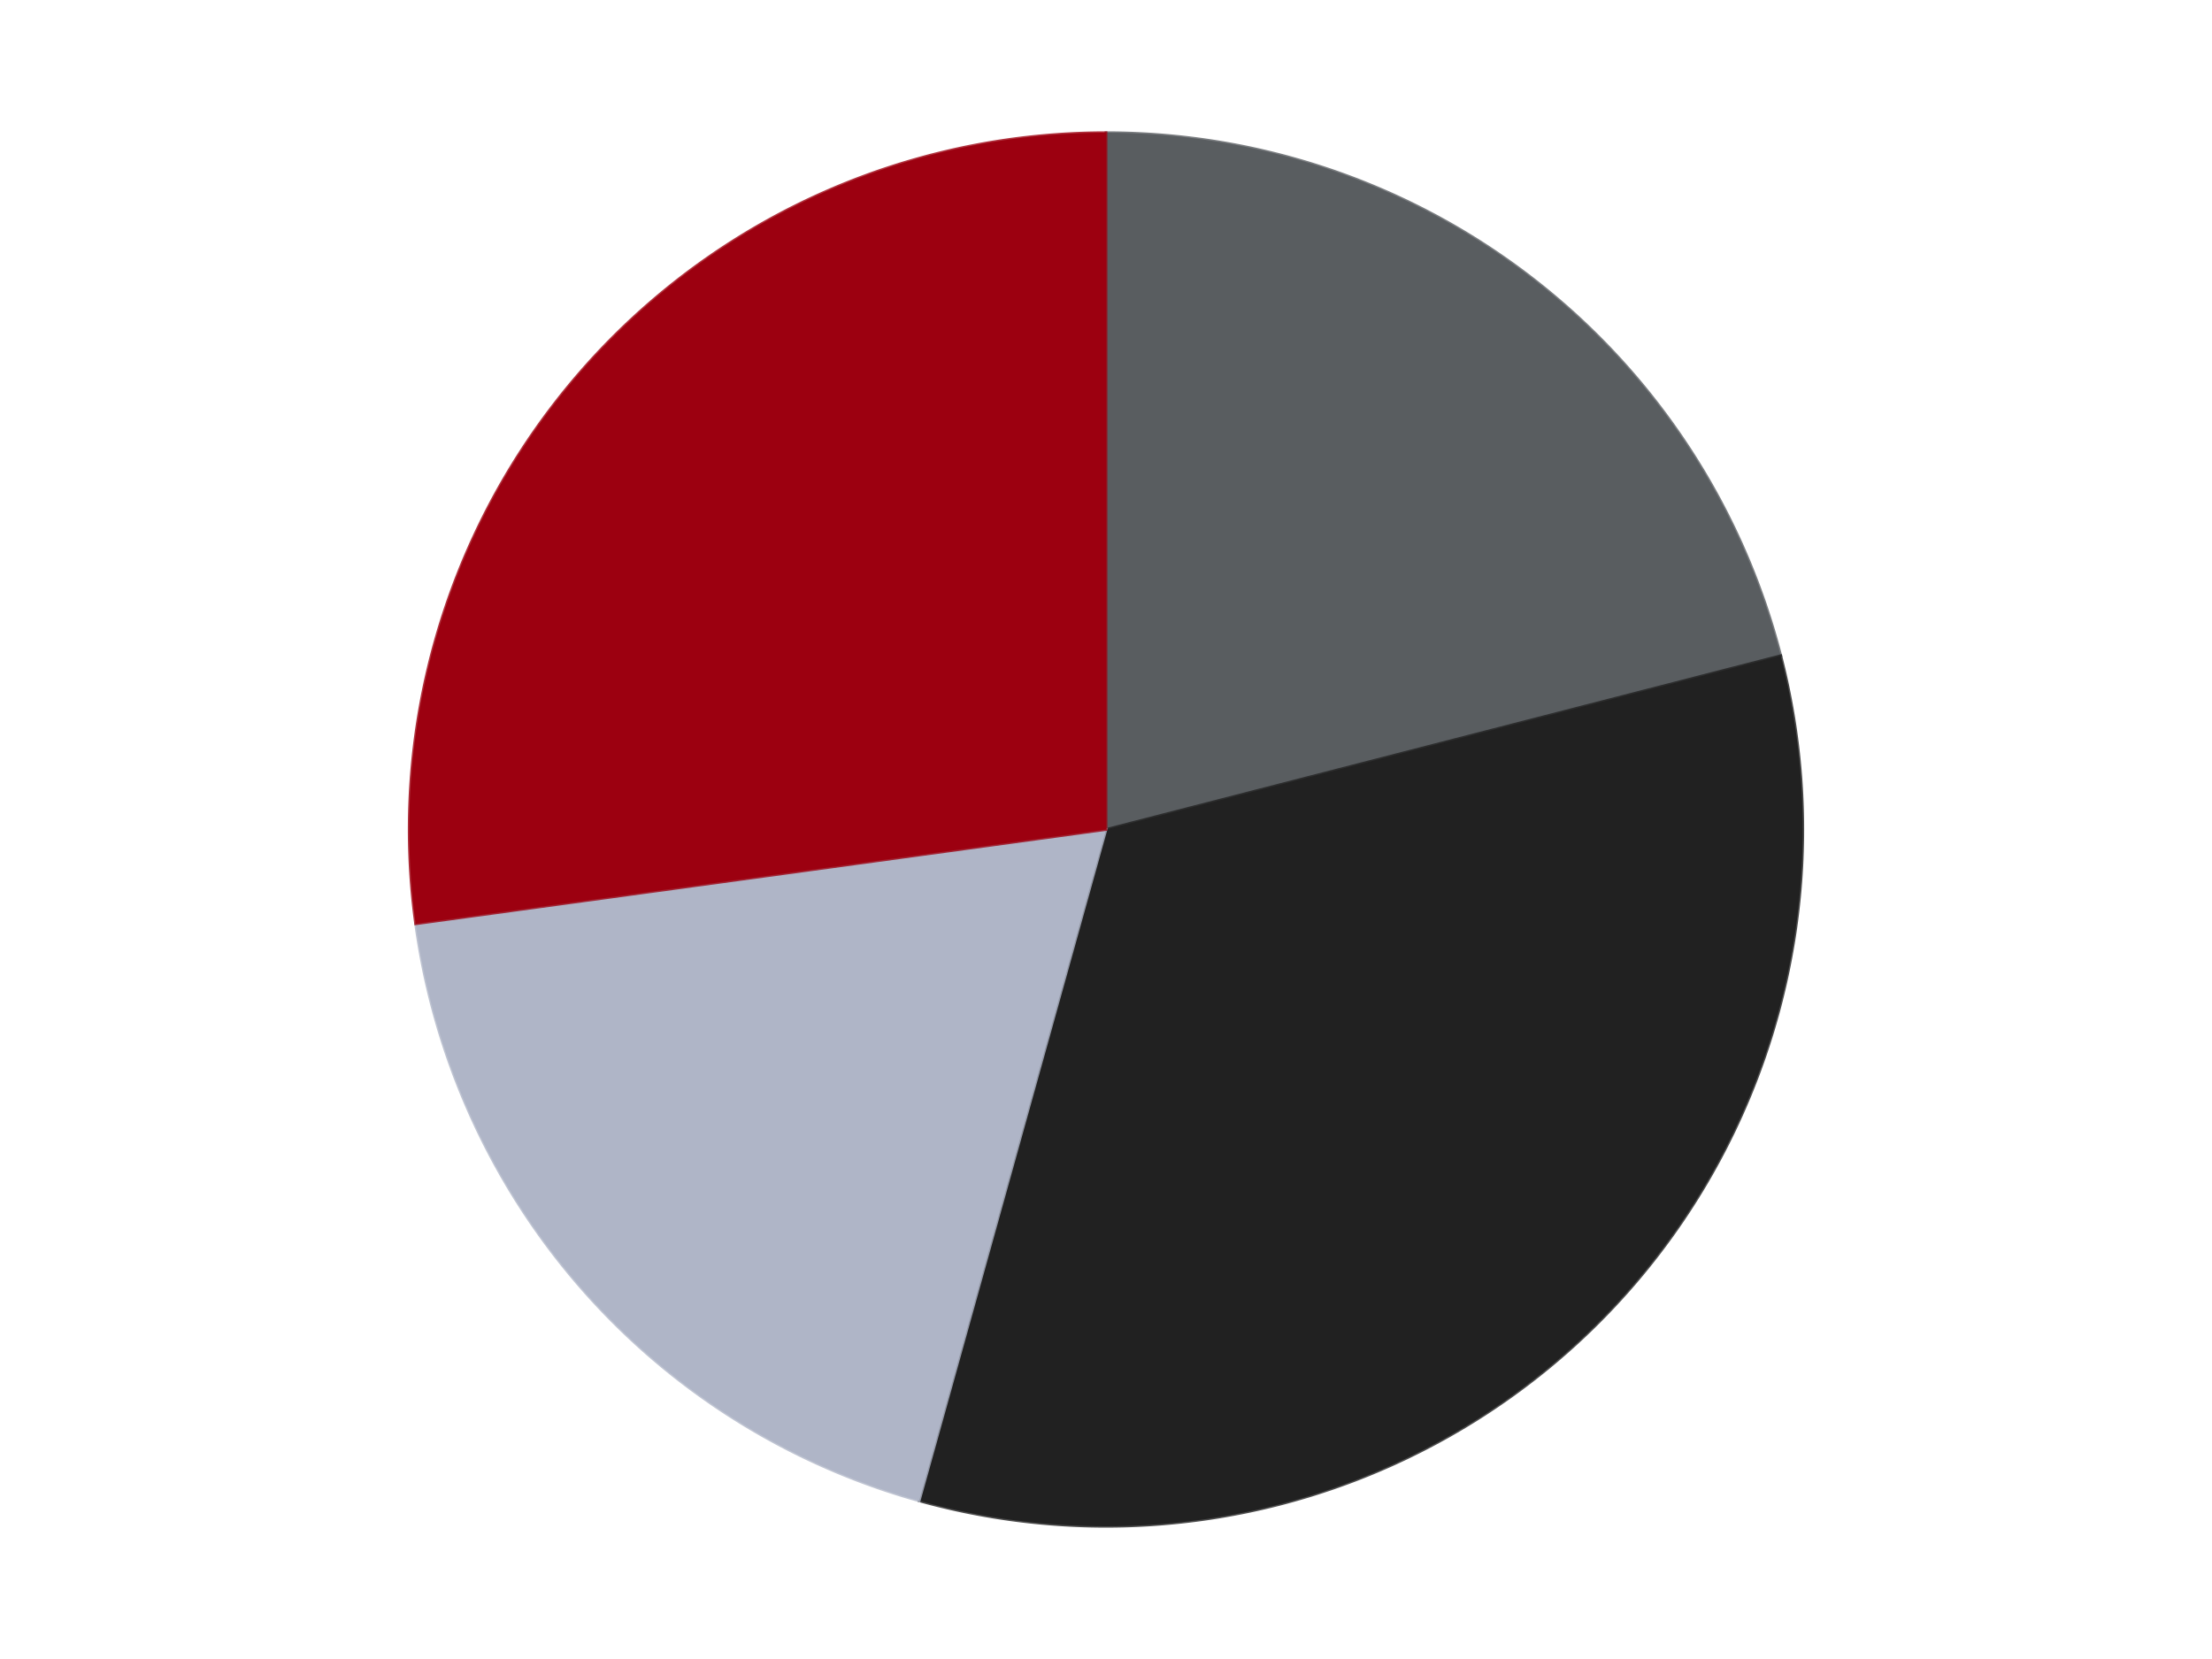
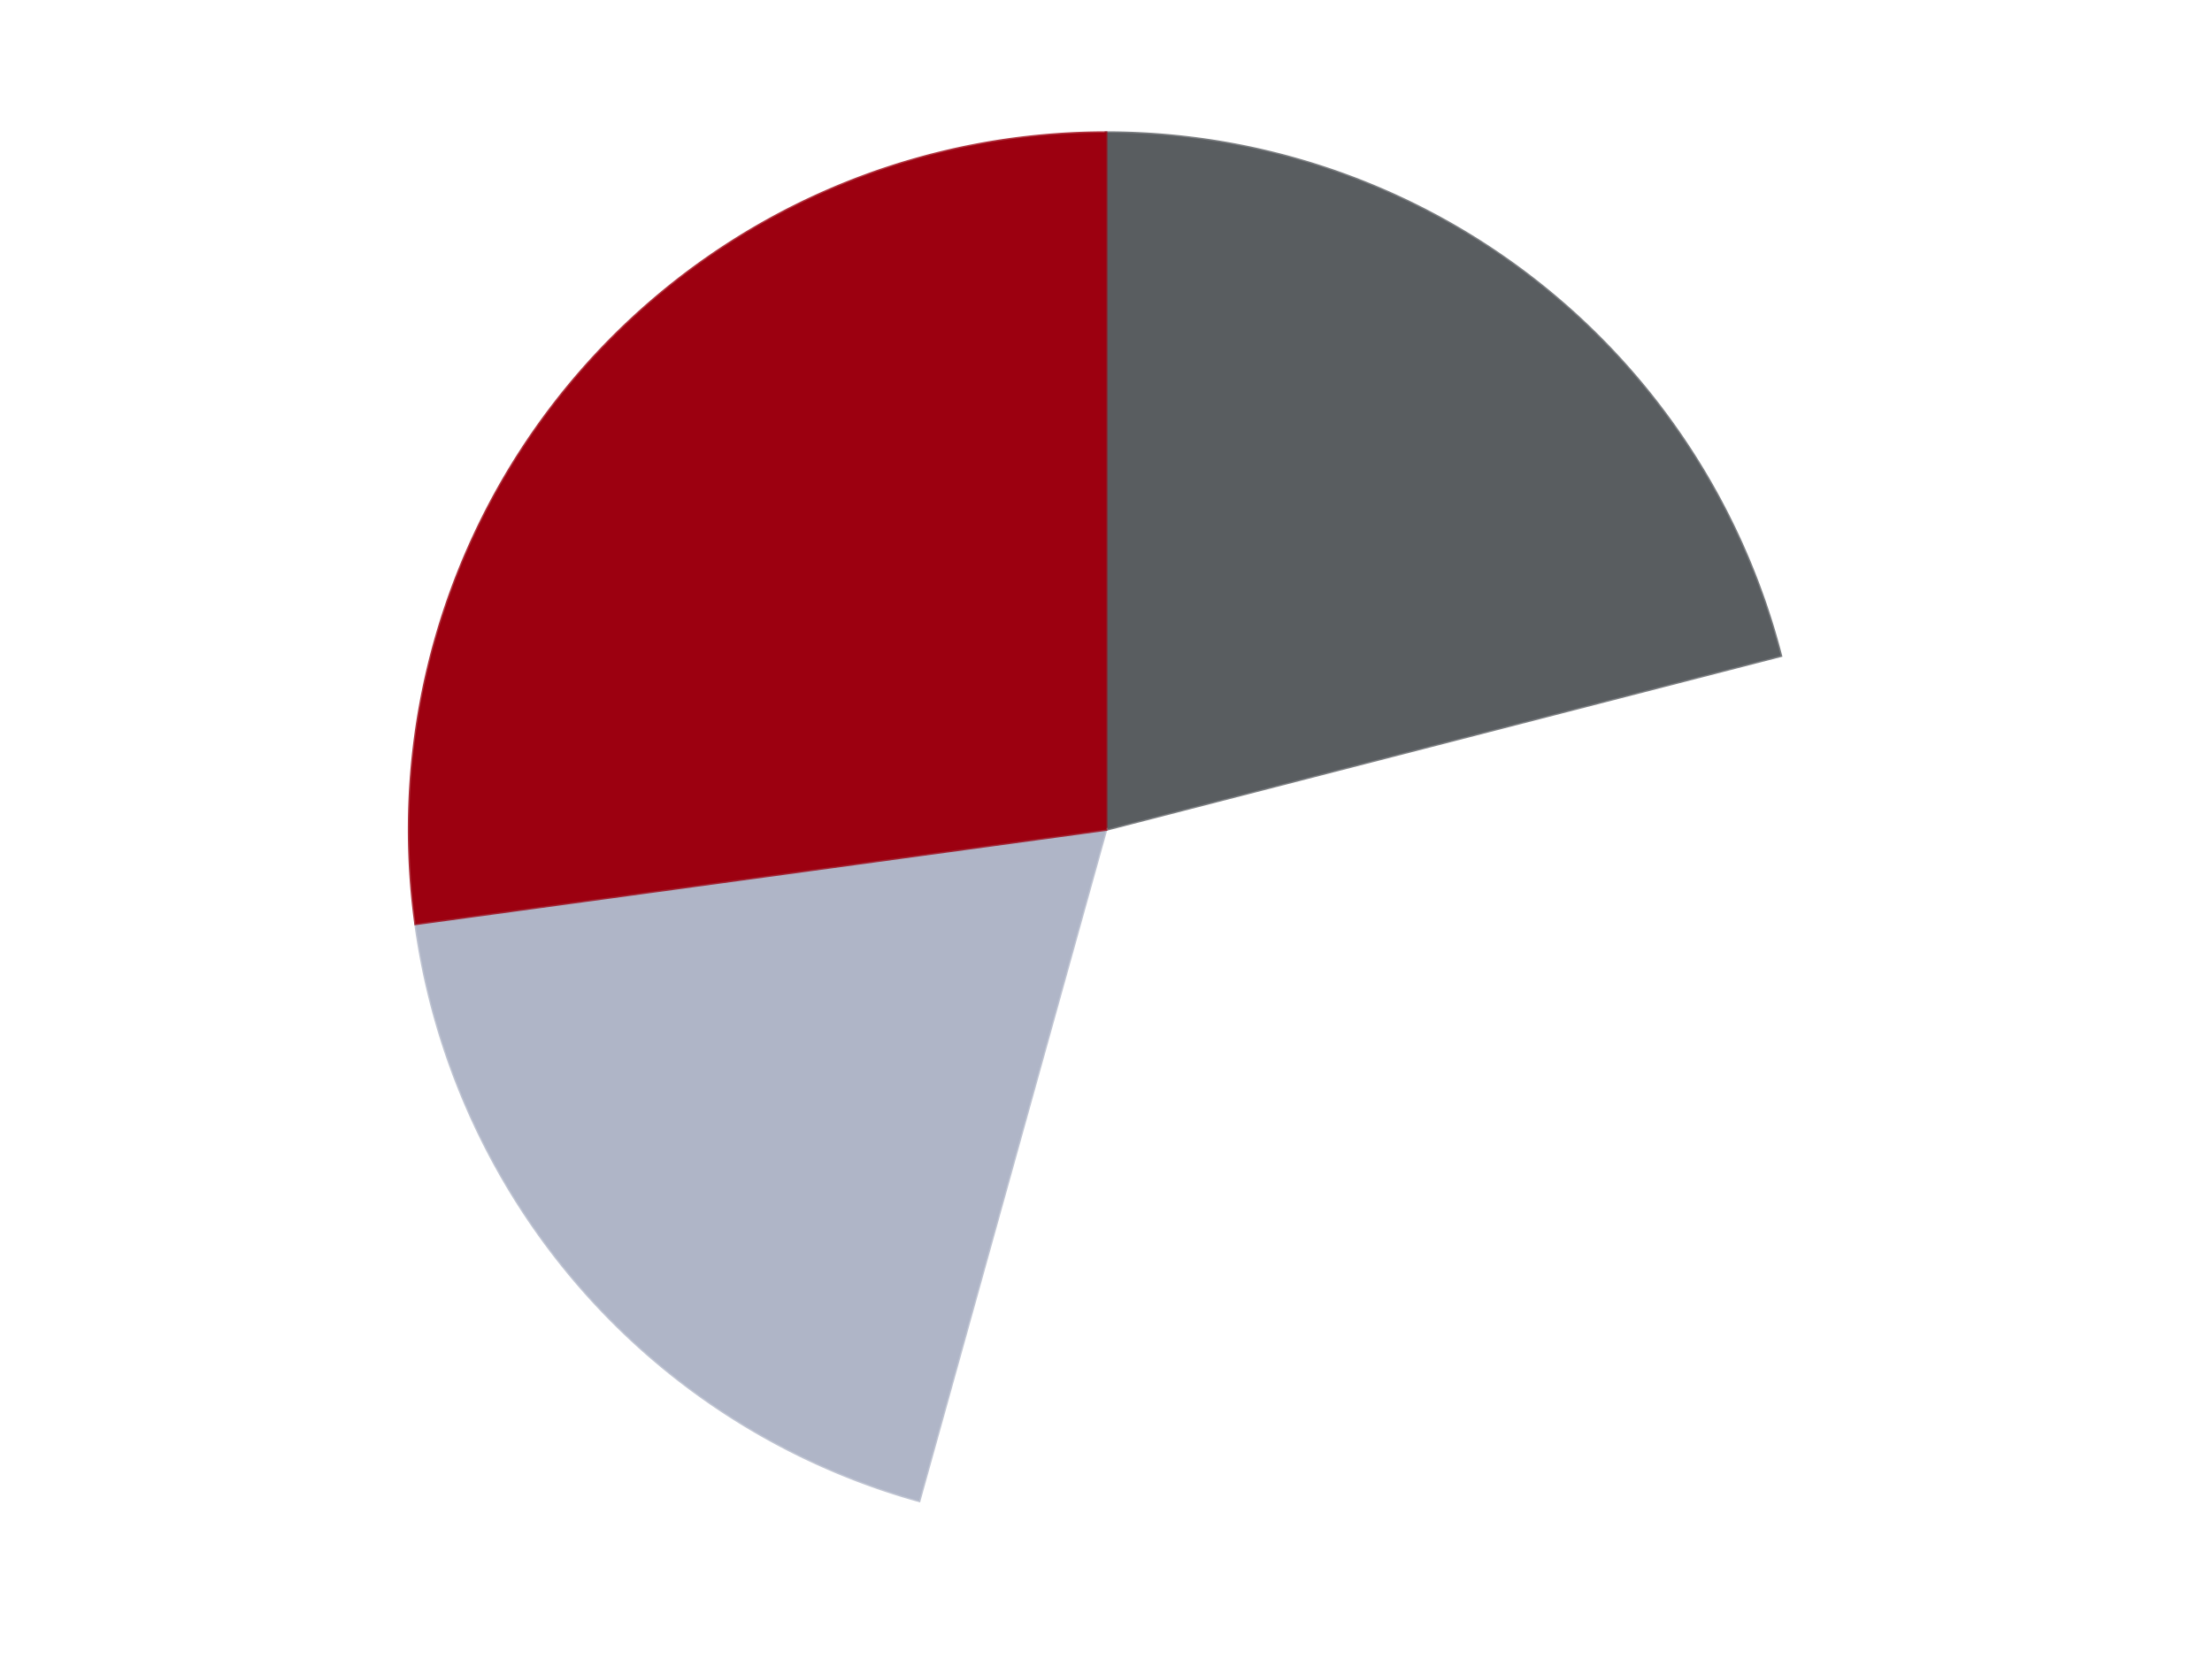
<svg xmlns="http://www.w3.org/2000/svg" xmlns:xlink="http://www.w3.org/1999/xlink" id="chart-803947cb-9caa-4ce8-9d38-e406876a49f6" class="pygal-chart" viewBox="0 0 800 600">
  <defs>
    <style type="text/css">#chart-803947cb-9caa-4ce8-9d38-e406876a49f6{-webkit-user-select:none;-webkit-font-smoothing:antialiased;font-family:Consolas,"Liberation Mono",Menlo,Courier,monospace}#chart-803947cb-9caa-4ce8-9d38-e406876a49f6 .title{font-family:Consolas,"Liberation Mono",Menlo,Courier,monospace;font-size:16px}#chart-803947cb-9caa-4ce8-9d38-e406876a49f6 .legends .legend text{font-family:Consolas,"Liberation Mono",Menlo,Courier,monospace;font-size:14px}#chart-803947cb-9caa-4ce8-9d38-e406876a49f6 .axis text{font-family:Consolas,"Liberation Mono",Menlo,Courier,monospace;font-size:10px}#chart-803947cb-9caa-4ce8-9d38-e406876a49f6 .axis text.major{font-family:Consolas,"Liberation Mono",Menlo,Courier,monospace;font-size:10px}#chart-803947cb-9caa-4ce8-9d38-e406876a49f6 .text-overlay text.value{font-family:Consolas,"Liberation Mono",Menlo,Courier,monospace;font-size:16px}#chart-803947cb-9caa-4ce8-9d38-e406876a49f6 .text-overlay text.label{font-family:Consolas,"Liberation Mono",Menlo,Courier,monospace;font-size:10px}#chart-803947cb-9caa-4ce8-9d38-e406876a49f6 .tooltip{font-family:Consolas,"Liberation Mono",Menlo,Courier,monospace;font-size:14px}#chart-803947cb-9caa-4ce8-9d38-e406876a49f6 text.no_data{font-family:Consolas,"Liberation Mono",Menlo,Courier,monospace;font-size:64px}
#chart-803947cb-9caa-4ce8-9d38-e406876a49f6{background-color:transparent}#chart-803947cb-9caa-4ce8-9d38-e406876a49f6 path,#chart-803947cb-9caa-4ce8-9d38-e406876a49f6 line,#chart-803947cb-9caa-4ce8-9d38-e406876a49f6 rect,#chart-803947cb-9caa-4ce8-9d38-e406876a49f6 circle{-webkit-transition:150ms;-moz-transition:150ms;transition:150ms}#chart-803947cb-9caa-4ce8-9d38-e406876a49f6 .graph &gt; .background{fill:transparent}#chart-803947cb-9caa-4ce8-9d38-e406876a49f6 .plot &gt; .background{fill:transparent}#chart-803947cb-9caa-4ce8-9d38-e406876a49f6 .graph{fill:rgba(0,0,0,.87)}#chart-803947cb-9caa-4ce8-9d38-e406876a49f6 text.no_data{fill:rgba(0,0,0,1)}#chart-803947cb-9caa-4ce8-9d38-e406876a49f6 .title{fill:rgba(0,0,0,1)}#chart-803947cb-9caa-4ce8-9d38-e406876a49f6 .legends .legend text{fill:rgba(0,0,0,.87)}#chart-803947cb-9caa-4ce8-9d38-e406876a49f6 .legends .legend:hover text{fill:rgba(0,0,0,1)}#chart-803947cb-9caa-4ce8-9d38-e406876a49f6 .axis .line{stroke:rgba(0,0,0,1)}#chart-803947cb-9caa-4ce8-9d38-e406876a49f6 .axis .guide.line{stroke:rgba(0,0,0,.54)}#chart-803947cb-9caa-4ce8-9d38-e406876a49f6 .axis .major.line{stroke:rgba(0,0,0,.87)}#chart-803947cb-9caa-4ce8-9d38-e406876a49f6 .axis text.major{fill:rgba(0,0,0,1)}#chart-803947cb-9caa-4ce8-9d38-e406876a49f6 .axis.y .guides:hover .guide.line,#chart-803947cb-9caa-4ce8-9d38-e406876a49f6 .line-graph .axis.x .guides:hover .guide.line,#chart-803947cb-9caa-4ce8-9d38-e406876a49f6 .stackedline-graph .axis.x .guides:hover .guide.line,#chart-803947cb-9caa-4ce8-9d38-e406876a49f6 .xy-graph .axis.x .guides:hover .guide.line{stroke:rgba(0,0,0,1)}#chart-803947cb-9caa-4ce8-9d38-e406876a49f6 .axis .guides:hover text{fill:rgba(0,0,0,1)}#chart-803947cb-9caa-4ce8-9d38-e406876a49f6 .reactive{fill-opacity:1.0;stroke-opacity:.8;stroke-width:1}#chart-803947cb-9caa-4ce8-9d38-e406876a49f6 .ci{stroke:rgba(0,0,0,.87)}#chart-803947cb-9caa-4ce8-9d38-e406876a49f6 .reactive.active,#chart-803947cb-9caa-4ce8-9d38-e406876a49f6 .active .reactive{fill-opacity:0.6;stroke-opacity:.9;stroke-width:4}#chart-803947cb-9caa-4ce8-9d38-e406876a49f6 .ci .reactive.active{stroke-width:1.5}#chart-803947cb-9caa-4ce8-9d38-e406876a49f6 .series text{fill:rgba(0,0,0,1)}#chart-803947cb-9caa-4ce8-9d38-e406876a49f6 .tooltip rect{fill:transparent;stroke:rgba(0,0,0,1);-webkit-transition:opacity 150ms;-moz-transition:opacity 150ms;transition:opacity 150ms}#chart-803947cb-9caa-4ce8-9d38-e406876a49f6 .tooltip .label{fill:rgba(0,0,0,.87)}#chart-803947cb-9caa-4ce8-9d38-e406876a49f6 .tooltip .label{fill:rgba(0,0,0,.87)}#chart-803947cb-9caa-4ce8-9d38-e406876a49f6 .tooltip .legend{font-size:.8em;fill:rgba(0,0,0,.54)}#chart-803947cb-9caa-4ce8-9d38-e406876a49f6 .tooltip .x_label{font-size:.6em;fill:rgba(0,0,0,1)}#chart-803947cb-9caa-4ce8-9d38-e406876a49f6 .tooltip .xlink{font-size:.5em;text-decoration:underline}#chart-803947cb-9caa-4ce8-9d38-e406876a49f6 .tooltip .value{font-size:1.5em}#chart-803947cb-9caa-4ce8-9d38-e406876a49f6 .bound{font-size:.5em}#chart-803947cb-9caa-4ce8-9d38-e406876a49f6 .max-value{font-size:.75em;fill:rgba(0,0,0,.54)}#chart-803947cb-9caa-4ce8-9d38-e406876a49f6 .map-element{fill:transparent;stroke:rgba(0,0,0,.54) !important}#chart-803947cb-9caa-4ce8-9d38-e406876a49f6 .map-element .reactive{fill-opacity:inherit;stroke-opacity:inherit}#chart-803947cb-9caa-4ce8-9d38-e406876a49f6 .color-0,#chart-803947cb-9caa-4ce8-9d38-e406876a49f6 .color-0 a:visited{stroke:#F44336;fill:#F44336}#chart-803947cb-9caa-4ce8-9d38-e406876a49f6 .color-1,#chart-803947cb-9caa-4ce8-9d38-e406876a49f6 .color-1 a:visited{stroke:#3F51B5;fill:#3F51B5}#chart-803947cb-9caa-4ce8-9d38-e406876a49f6 .color-2,#chart-803947cb-9caa-4ce8-9d38-e406876a49f6 .color-2 a:visited{stroke:#009688;fill:#009688}#chart-803947cb-9caa-4ce8-9d38-e406876a49f6 .color-3,#chart-803947cb-9caa-4ce8-9d38-e406876a49f6 .color-3 a:visited{stroke:#FFC107;fill:#FFC107}#chart-803947cb-9caa-4ce8-9d38-e406876a49f6 .text-overlay .color-0 text{fill:black}#chart-803947cb-9caa-4ce8-9d38-e406876a49f6 .text-overlay .color-1 text{fill:black}#chart-803947cb-9caa-4ce8-9d38-e406876a49f6 .text-overlay .color-2 text{fill:black}#chart-803947cb-9caa-4ce8-9d38-e406876a49f6 .text-overlay .color-3 text{fill:black}
#chart-803947cb-9caa-4ce8-9d38-e406876a49f6 text.no_data{text-anchor:middle}#chart-803947cb-9caa-4ce8-9d38-e406876a49f6 .guide.line{fill:none}#chart-803947cb-9caa-4ce8-9d38-e406876a49f6 .centered{text-anchor:middle}#chart-803947cb-9caa-4ce8-9d38-e406876a49f6 .title{text-anchor:middle}#chart-803947cb-9caa-4ce8-9d38-e406876a49f6 .legends .legend text{fill-opacity:1}#chart-803947cb-9caa-4ce8-9d38-e406876a49f6 .axis.x text{text-anchor:middle}#chart-803947cb-9caa-4ce8-9d38-e406876a49f6 .axis.x:not(.web) text[transform]{text-anchor:start}#chart-803947cb-9caa-4ce8-9d38-e406876a49f6 .axis.x:not(.web) text[transform].backwards{text-anchor:end}#chart-803947cb-9caa-4ce8-9d38-e406876a49f6 .axis.y text{text-anchor:end}#chart-803947cb-9caa-4ce8-9d38-e406876a49f6 .axis.y text[transform].backwards{text-anchor:start}#chart-803947cb-9caa-4ce8-9d38-e406876a49f6 .axis.y2 text{text-anchor:start}#chart-803947cb-9caa-4ce8-9d38-e406876a49f6 .axis.y2 text[transform].backwards{text-anchor:end}#chart-803947cb-9caa-4ce8-9d38-e406876a49f6 .axis .guide.line{stroke-dasharray:4,4;stroke:black}#chart-803947cb-9caa-4ce8-9d38-e406876a49f6 .axis .major.guide.line{stroke-dasharray:6,6;stroke:black}#chart-803947cb-9caa-4ce8-9d38-e406876a49f6 .horizontal .axis.y .guide.line,#chart-803947cb-9caa-4ce8-9d38-e406876a49f6 .horizontal .axis.y2 .guide.line,#chart-803947cb-9caa-4ce8-9d38-e406876a49f6 .vertical .axis.x .guide.line{opacity:0}#chart-803947cb-9caa-4ce8-9d38-e406876a49f6 .horizontal .axis.always_show .guide.line,#chart-803947cb-9caa-4ce8-9d38-e406876a49f6 .vertical .axis.always_show .guide.line{opacity:1 !important}#chart-803947cb-9caa-4ce8-9d38-e406876a49f6 .axis.y .guides:hover .guide.line,#chart-803947cb-9caa-4ce8-9d38-e406876a49f6 .axis.y2 .guides:hover .guide.line,#chart-803947cb-9caa-4ce8-9d38-e406876a49f6 .axis.x .guides:hover .guide.line{opacity:1}#chart-803947cb-9caa-4ce8-9d38-e406876a49f6 .axis .guides:hover text{opacity:1}#chart-803947cb-9caa-4ce8-9d38-e406876a49f6 .nofill{fill:none}#chart-803947cb-9caa-4ce8-9d38-e406876a49f6 .subtle-fill{fill-opacity:.2}#chart-803947cb-9caa-4ce8-9d38-e406876a49f6 .dot{stroke-width:1px;fill-opacity:1;stroke-opacity:1}#chart-803947cb-9caa-4ce8-9d38-e406876a49f6 .dot.active{stroke-width:5px}#chart-803947cb-9caa-4ce8-9d38-e406876a49f6 .dot.negative{fill:transparent}#chart-803947cb-9caa-4ce8-9d38-e406876a49f6 text,#chart-803947cb-9caa-4ce8-9d38-e406876a49f6 tspan{stroke:none !important}#chart-803947cb-9caa-4ce8-9d38-e406876a49f6 .series text.active{opacity:1}#chart-803947cb-9caa-4ce8-9d38-e406876a49f6 .tooltip rect{fill-opacity:.95;stroke-width:.5}#chart-803947cb-9caa-4ce8-9d38-e406876a49f6 .tooltip text{fill-opacity:1}#chart-803947cb-9caa-4ce8-9d38-e406876a49f6 .showable{visibility:hidden}#chart-803947cb-9caa-4ce8-9d38-e406876a49f6 .showable.shown{visibility:visible}#chart-803947cb-9caa-4ce8-9d38-e406876a49f6 .gauge-background{fill:rgba(229,229,229,1);stroke:none}#chart-803947cb-9caa-4ce8-9d38-e406876a49f6 .bg-lines{stroke:transparent;stroke-width:2px}</style>
    <script type="text/javascript">window.pygal = window.pygal || {};window.pygal.config = window.pygal.config || {};window.pygal.config['803947cb-9caa-4ce8-9d38-e406876a49f6'] = {"allow_interruptions": false, "box_mode": "extremes", "classes": ["pygal-chart"], "css": ["file://style.css", "file://graph.css"], "defs": [], "disable_xml_declaration": false, "dots_size": 2.5, "dynamic_print_values": false, "explicit_size": false, "fill": false, "force_uri_protocol": "https", "formatter": null, "half_pie": false, "height": 600, "include_x_axis": false, "inner_radius": 0, "interpolate": null, "interpolation_parameters": {}, "interpolation_precision": 250, "inverse_y_axis": false, "js": ["//kozea.github.io/pygal.js/2.0.x/pygal-tooltips.min.js"], "legend_at_bottom": false, "legend_at_bottom_columns": null, "legend_box_size": 12, "logarithmic": false, "margin": 20, "margin_bottom": null, "margin_left": null, "margin_right": null, "margin_top": null, "max_scale": 16, "min_scale": 4, "missing_value_fill_truncation": "x", "no_data_text": "No data", "no_prefix": false, "order_min": null, "pretty_print": false, "print_labels": false, "print_values": false, "print_values_position": "center", "print_zeroes": true, "range": null, "rounded_bars": null, "secondary_range": null, "show_dots": true, "show_legend": false, "show_minor_x_labels": true, "show_minor_y_labels": true, "show_only_major_dots": false, "show_x_guides": false, "show_x_labels": true, "show_y_guides": true, "show_y_labels": true, "spacing": 10, "stack_from_top": false, "strict": false, "stroke": true, "stroke_style": null, "style": {"background": "transparent", "ci_colors": [], "colors": ["#F44336", "#3F51B5", "#009688", "#FFC107", "#FF5722", "#9C27B0", "#03A9F4", "#8BC34A", "#FF9800", "#E91E63", "#2196F3", "#4CAF50", "#FFEB3B", "#673AB7", "#00BCD4", "#CDDC39", "#9E9E9E", "#607D8B"], "dot_opacity": "1", "font_family": "Consolas, \"Liberation Mono\", Menlo, Courier, monospace", "foreground": "rgba(0, 0, 0, .87)", "foreground_strong": "rgba(0, 0, 0, 1)", "foreground_subtle": "rgba(0, 0, 0, .54)", "guide_stroke_color": "black", "guide_stroke_dasharray": "4,4", "label_font_family": "Consolas, \"Liberation Mono\", Menlo, Courier, monospace", "label_font_size": 10, "legend_font_family": "Consolas, \"Liberation Mono\", Menlo, Courier, monospace", "legend_font_size": 14, "major_guide_stroke_color": "black", "major_guide_stroke_dasharray": "6,6", "major_label_font_family": "Consolas, \"Liberation Mono\", Menlo, Courier, monospace", "major_label_font_size": 10, "no_data_font_family": "Consolas, \"Liberation Mono\", Menlo, Courier, monospace", "no_data_font_size": 64, "opacity": "1.0", "opacity_hover": "0.6", "plot_background": "transparent", "stroke_opacity": ".8", "stroke_opacity_hover": ".9", "stroke_width": "1", "stroke_width_hover": "4", "title_font_family": "Consolas, \"Liberation Mono\", Menlo, Courier, monospace", "title_font_size": 16, "tooltip_font_family": "Consolas, \"Liberation Mono\", Menlo, Courier, monospace", "tooltip_font_size": 14, "transition": "150ms", "value_background": "rgba(229, 229, 229, 1)", "value_colors": [], "value_font_family": "Consolas, \"Liberation Mono\", Menlo, Courier, monospace", "value_font_size": 16, "value_label_font_family": "Consolas, \"Liberation Mono\", Menlo, Courier, monospace", "value_label_font_size": 10}, "title": null, "tooltip_border_radius": 0, "tooltip_fancy_mode": true, "truncate_label": null, "truncate_legend": null, "width": 800, "x_label_rotation": 0, "x_labels": null, "x_labels_major": null, "x_labels_major_count": null, "x_labels_major_every": null, "x_title": null, "xrange": null, "y_label_rotation": 0, "y_labels": null, "y_labels_major": null, "y_labels_major_count": null, "y_labels_major_every": null, "y_title": null, "zero": 0, "legends": ["Dark Bluish Gray", "Black", "Light Bluish Gray", "Trans-Red"]}</script>
    <script type="text/javascript" xlink:href="https://kozea.github.io/pygal.js/2.0.x/pygal-tooltips.min.js" />
  </defs>
  <title>Pygal</title>
  <g class="graph pie-graph vertical">
-     <rect x="0" y="0" width="800" height="600" class="background" />
    <g transform="translate(20, 20)" class="plot">
      <rect x="0" y="0" width="760" height="560" class="background" />
      <g class="series serie-0 color-0">
        <g class="slices">
          <g class="slice" style="fill: #595D60; stroke: #595D60">
            <path d="M380 28 A252 252 0 0 1 624.034 217.141 L380 280 A0 0 0 0 0 380 280 z" class="slice reactive tooltip-trigger" />
            <desc class="value">17</desc>
            <desc class="x centered">457.18766869434353</desc>
            <desc class="y centered">180.4105236406363</desc>
          </g>
        </g>
      </g>
      <g class="series serie-1 color-1">
        <g class="slices">
          <g class="slice" style="fill: #212121; stroke: #212121">
-             <path d="M624.034 217.141 A252 252 0 0 1 312.421 522.769 L380 280 A0 0 0 0 0 380 280 z" class="slice reactive tooltip-trigger" />
            <desc class="value">27</desc>
            <desc class="x centered">468.22738581866327</desc>
            <desc class="y centered">369.95514655429525</desc>
          </g>
        </g>
      </g>
      <g class="series serie-2 color-2">
        <g class="slices">
          <g class="slice" style="fill: #AFB5C7; stroke: #AFB5C7">
            <path d="M312.421 522.769 A252 252 0 0 1 130.318 314.103 L380 280 A0 0 0 0 0 380 280 z" class="slice reactive tooltip-trigger" />
            <desc class="value">15</desc>
            <desc class="x centered">285.0670770627148</desc>
            <desc class="y centered">362.8476924397021</desc>
          </g>
        </g>
      </g>
      <g class="series serie-3 color-3">
        <g class="slices">
          <g class="slice" style="fill: #9C0010; stroke: #9C0010">
            <path d="M130.318 314.103 A252 252 0 0 1 380 28 L380 280 A0 0 0 0 0 380 280 z" class="slice reactive tooltip-trigger" />
            <desc class="value">22</desc>
            <desc class="x centered">285.0670770627147</desc>
            <desc class="y centered">197.15230756029803</desc>
          </g>
        </g>
      </g>
    </g>
    <g class="titles" />
    <g transform="translate(20, 20)" class="plot overlay">
      <g class="series serie-0 color-0" />
      <g class="series serie-1 color-1" />
      <g class="series serie-2 color-2" />
      <g class="series serie-3 color-3" />
    </g>
    <g transform="translate(20, 20)" class="plot text-overlay">
      <g class="series serie-0 color-0" />
      <g class="series serie-1 color-1" />
      <g class="series serie-2 color-2" />
      <g class="series serie-3 color-3" />
    </g>
    <g transform="translate(20, 20)" class="plot tooltip-overlay">
      <g transform="translate(0 0)" style="opacity: 0" class="tooltip">
-         <rect rx="0" ry="0" width="0" height="0" class="tooltip-box" />
        <g class="text" />
      </g>
    </g>
  </g>
</svg>